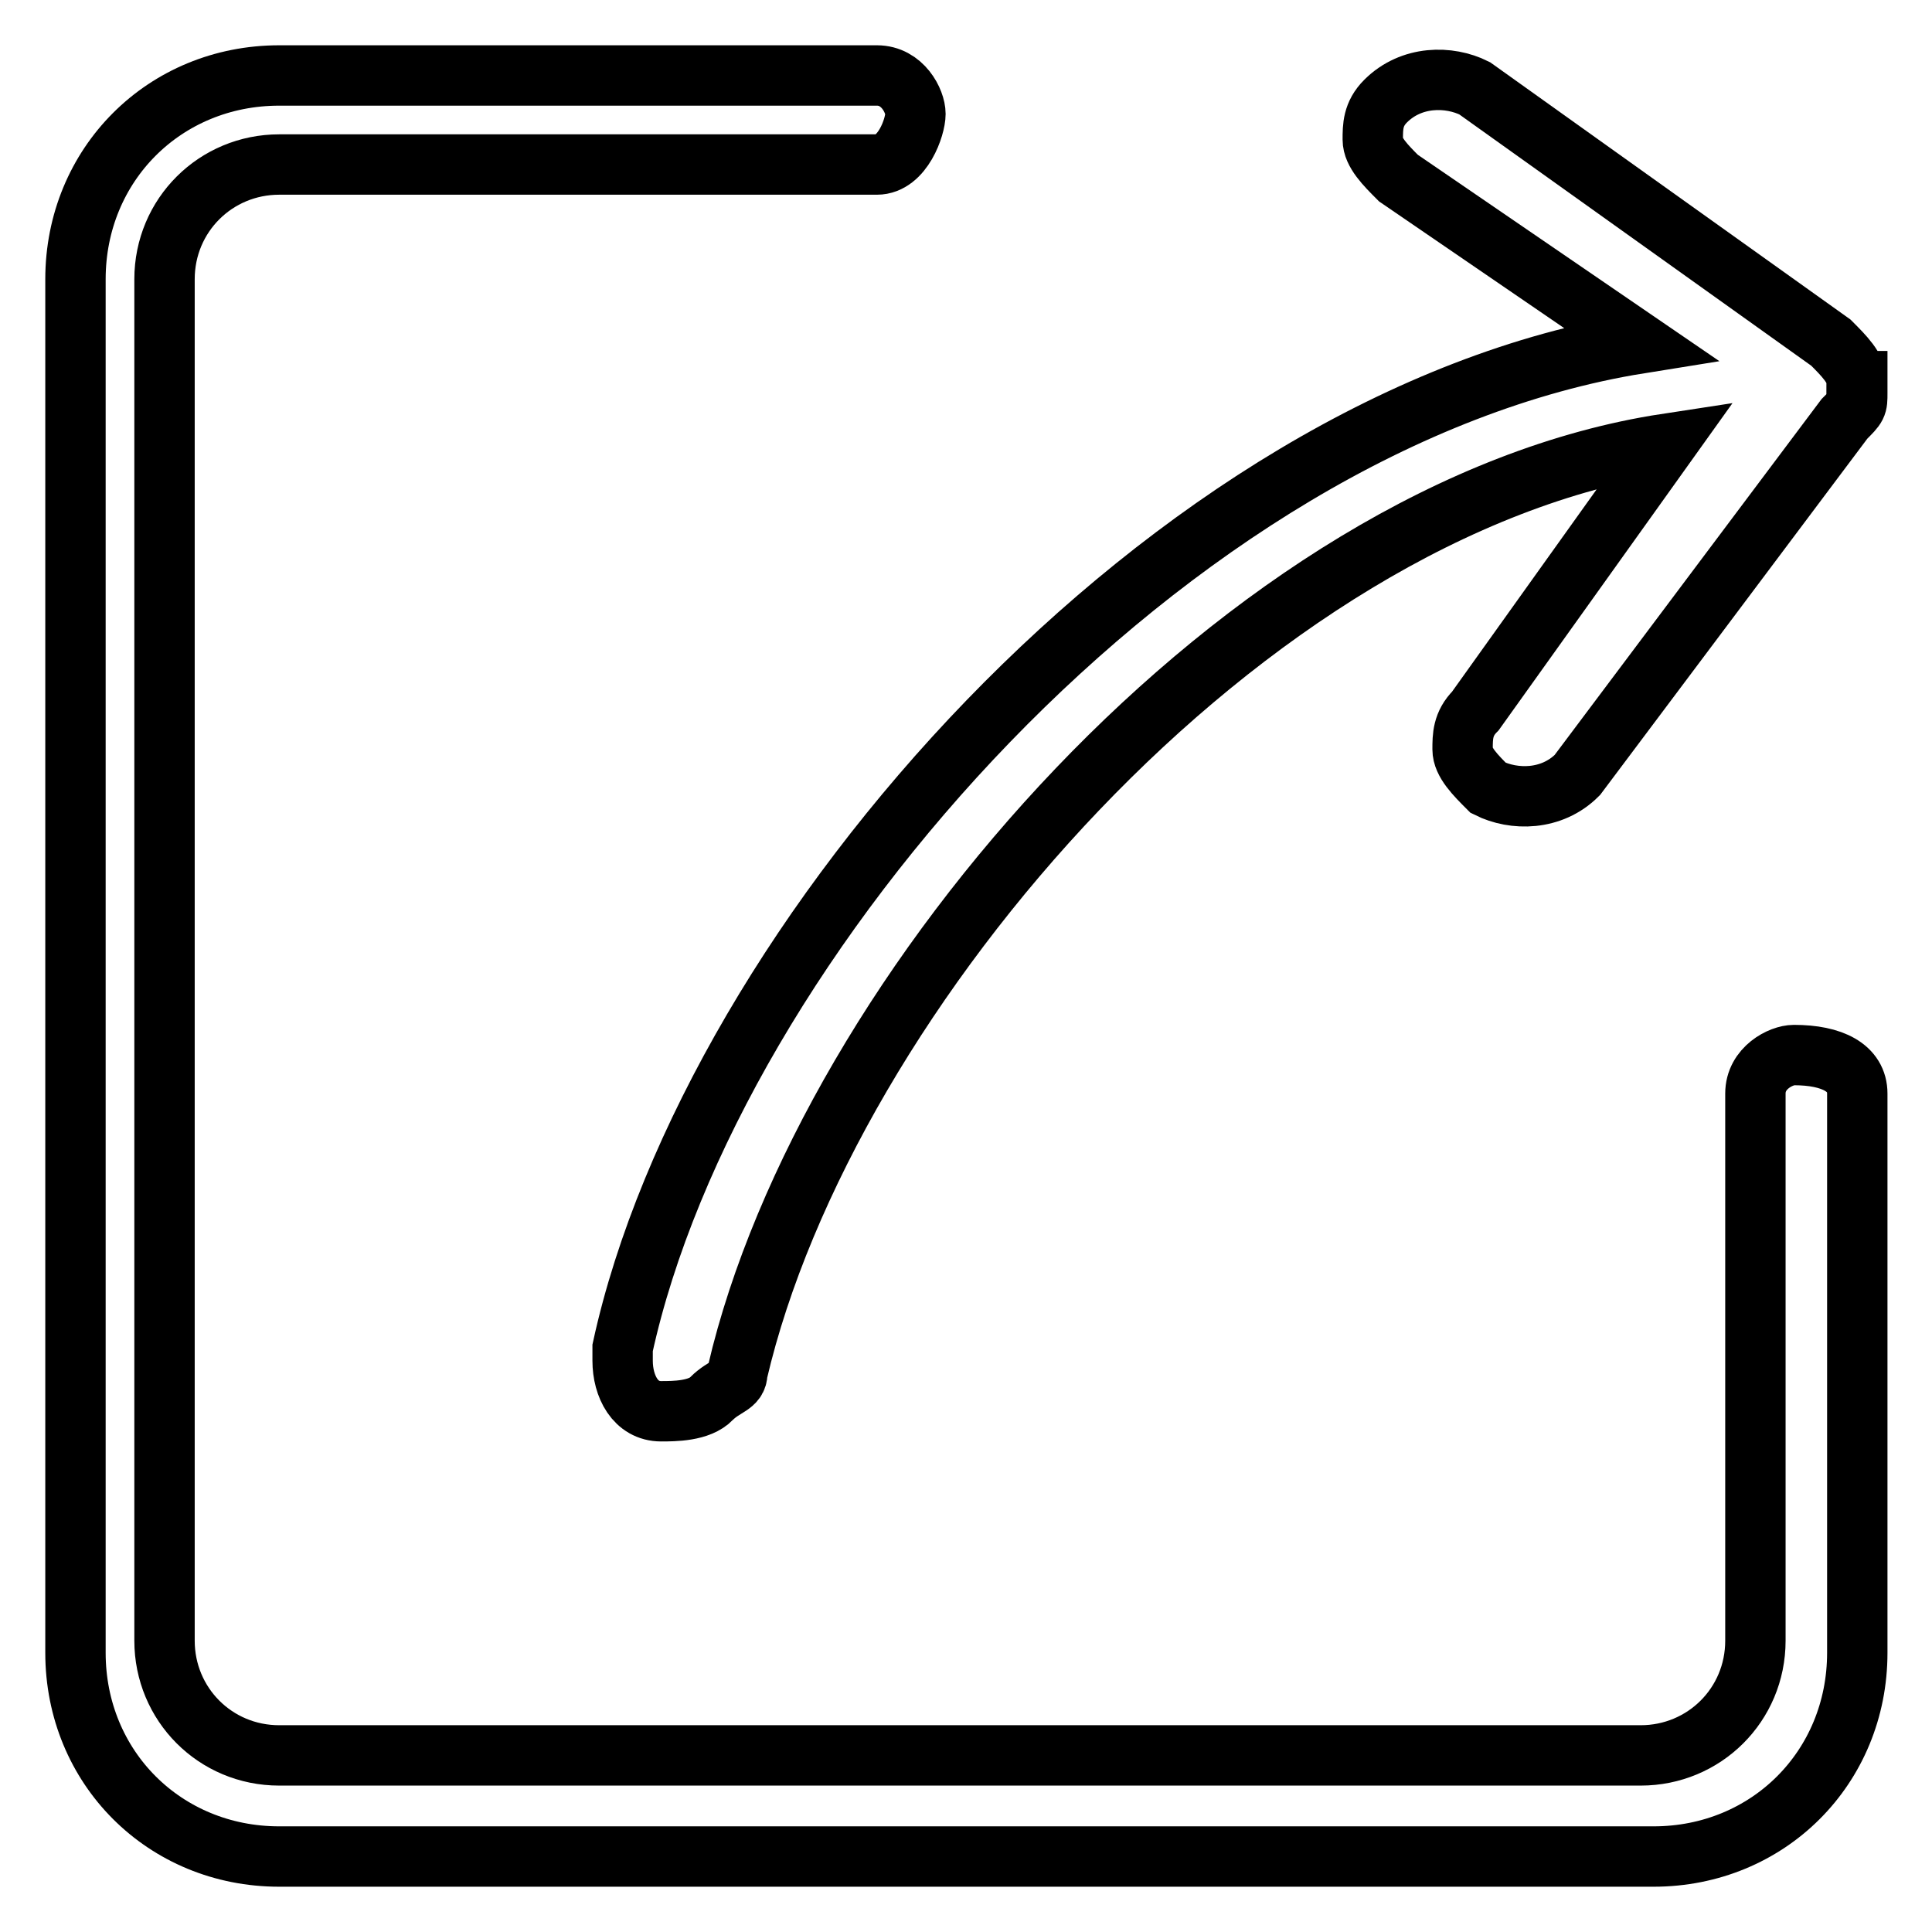
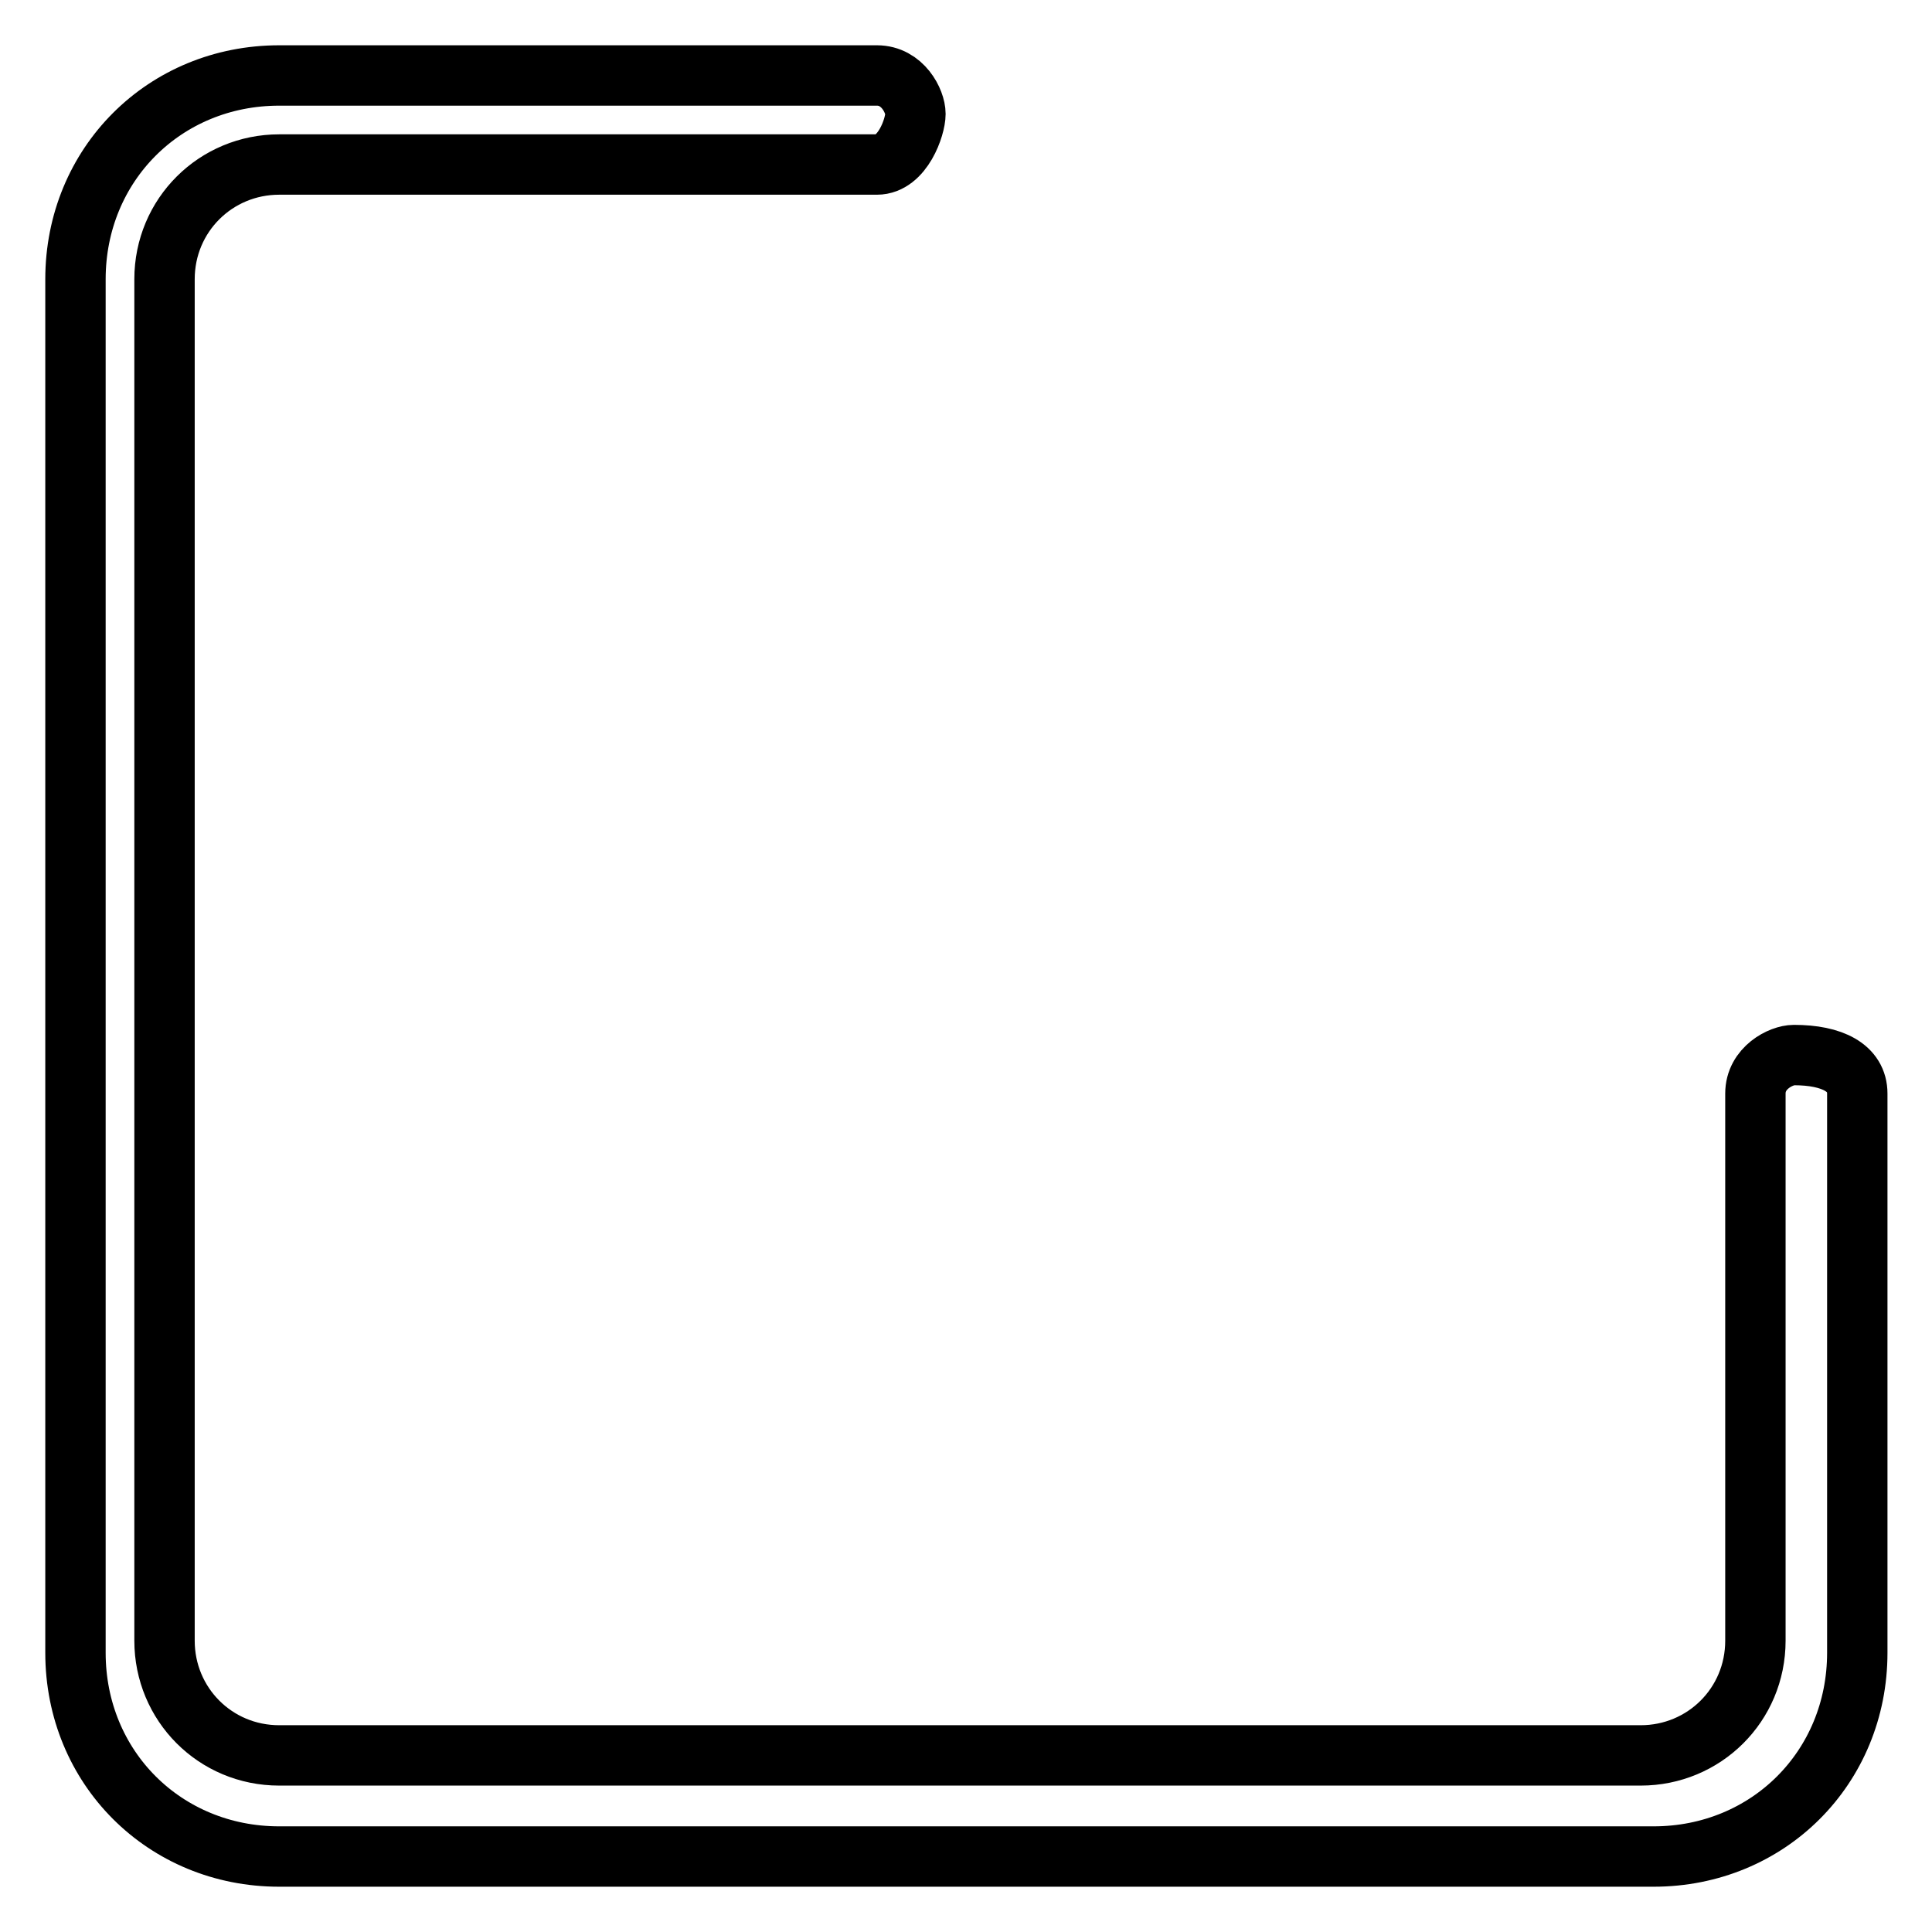
<svg xmlns="http://www.w3.org/2000/svg" version="1.1" x="0px" y="0px" viewBox="0 0 256 256" enable-background="new 0 0 256 256" xml:space="preserve">
  <g>
    <path stroke-width="8" fill-opacity="0" stroke="#000000" d="M37,246c-15.2,0-27-11.8-27-27V37c0-15.2,11.8-27,27-27h79.2c3.4,0,5.1,3.4,5.1,5.1c0,1.7-1.7,6.7-5.1,6.7 H37c-8.4,0-15.2,6.7-15.2,15.2v180.4c0,8.4,6.7,15.2,15.2,15.2h180.4c8.4,0,15.2-6.7,15.2-15.2v-72.5c0-3.4,3.4-5.1,5.1-5.1 c5.1,0,8.4,1.7,8.4,5.1V219c0,15.2-11.8,27-27,27H37z" />
-     <path stroke-width="8" fill-opacity="0" stroke="#000000" d="M246,50.5c0-1.7-1.7-3.4-3.4-5.1l-47.2-33.7c-3.4-1.7-8.4-1.7-11.8,1.7c-1.7,1.7-1.7,3.4-1.7,5.1 c0,1.7,1.7,3.4,3.4,5.1l32,21.9C155,55.5,94.3,124.6,82.5,178.6v1.7c0,3.4,1.7,6.7,5.1,6.7c1.7,0,5.1,0,6.7-1.7 c1.7-1.7,3.4-1.7,3.4-3.4c11.8-50.6,67.4-114.6,123.1-123.1l-25.3,35.4c-1.7,1.7-1.7,3.4-1.7,5.1s1.7,3.4,3.4,5.1 c3.4,1.7,8.4,1.7,11.8-1.7l35.4-47.2c1.7-1.7,1.7-1.7,1.7-3.4V50.5L246,50.5z" />
  </g>
</svg>